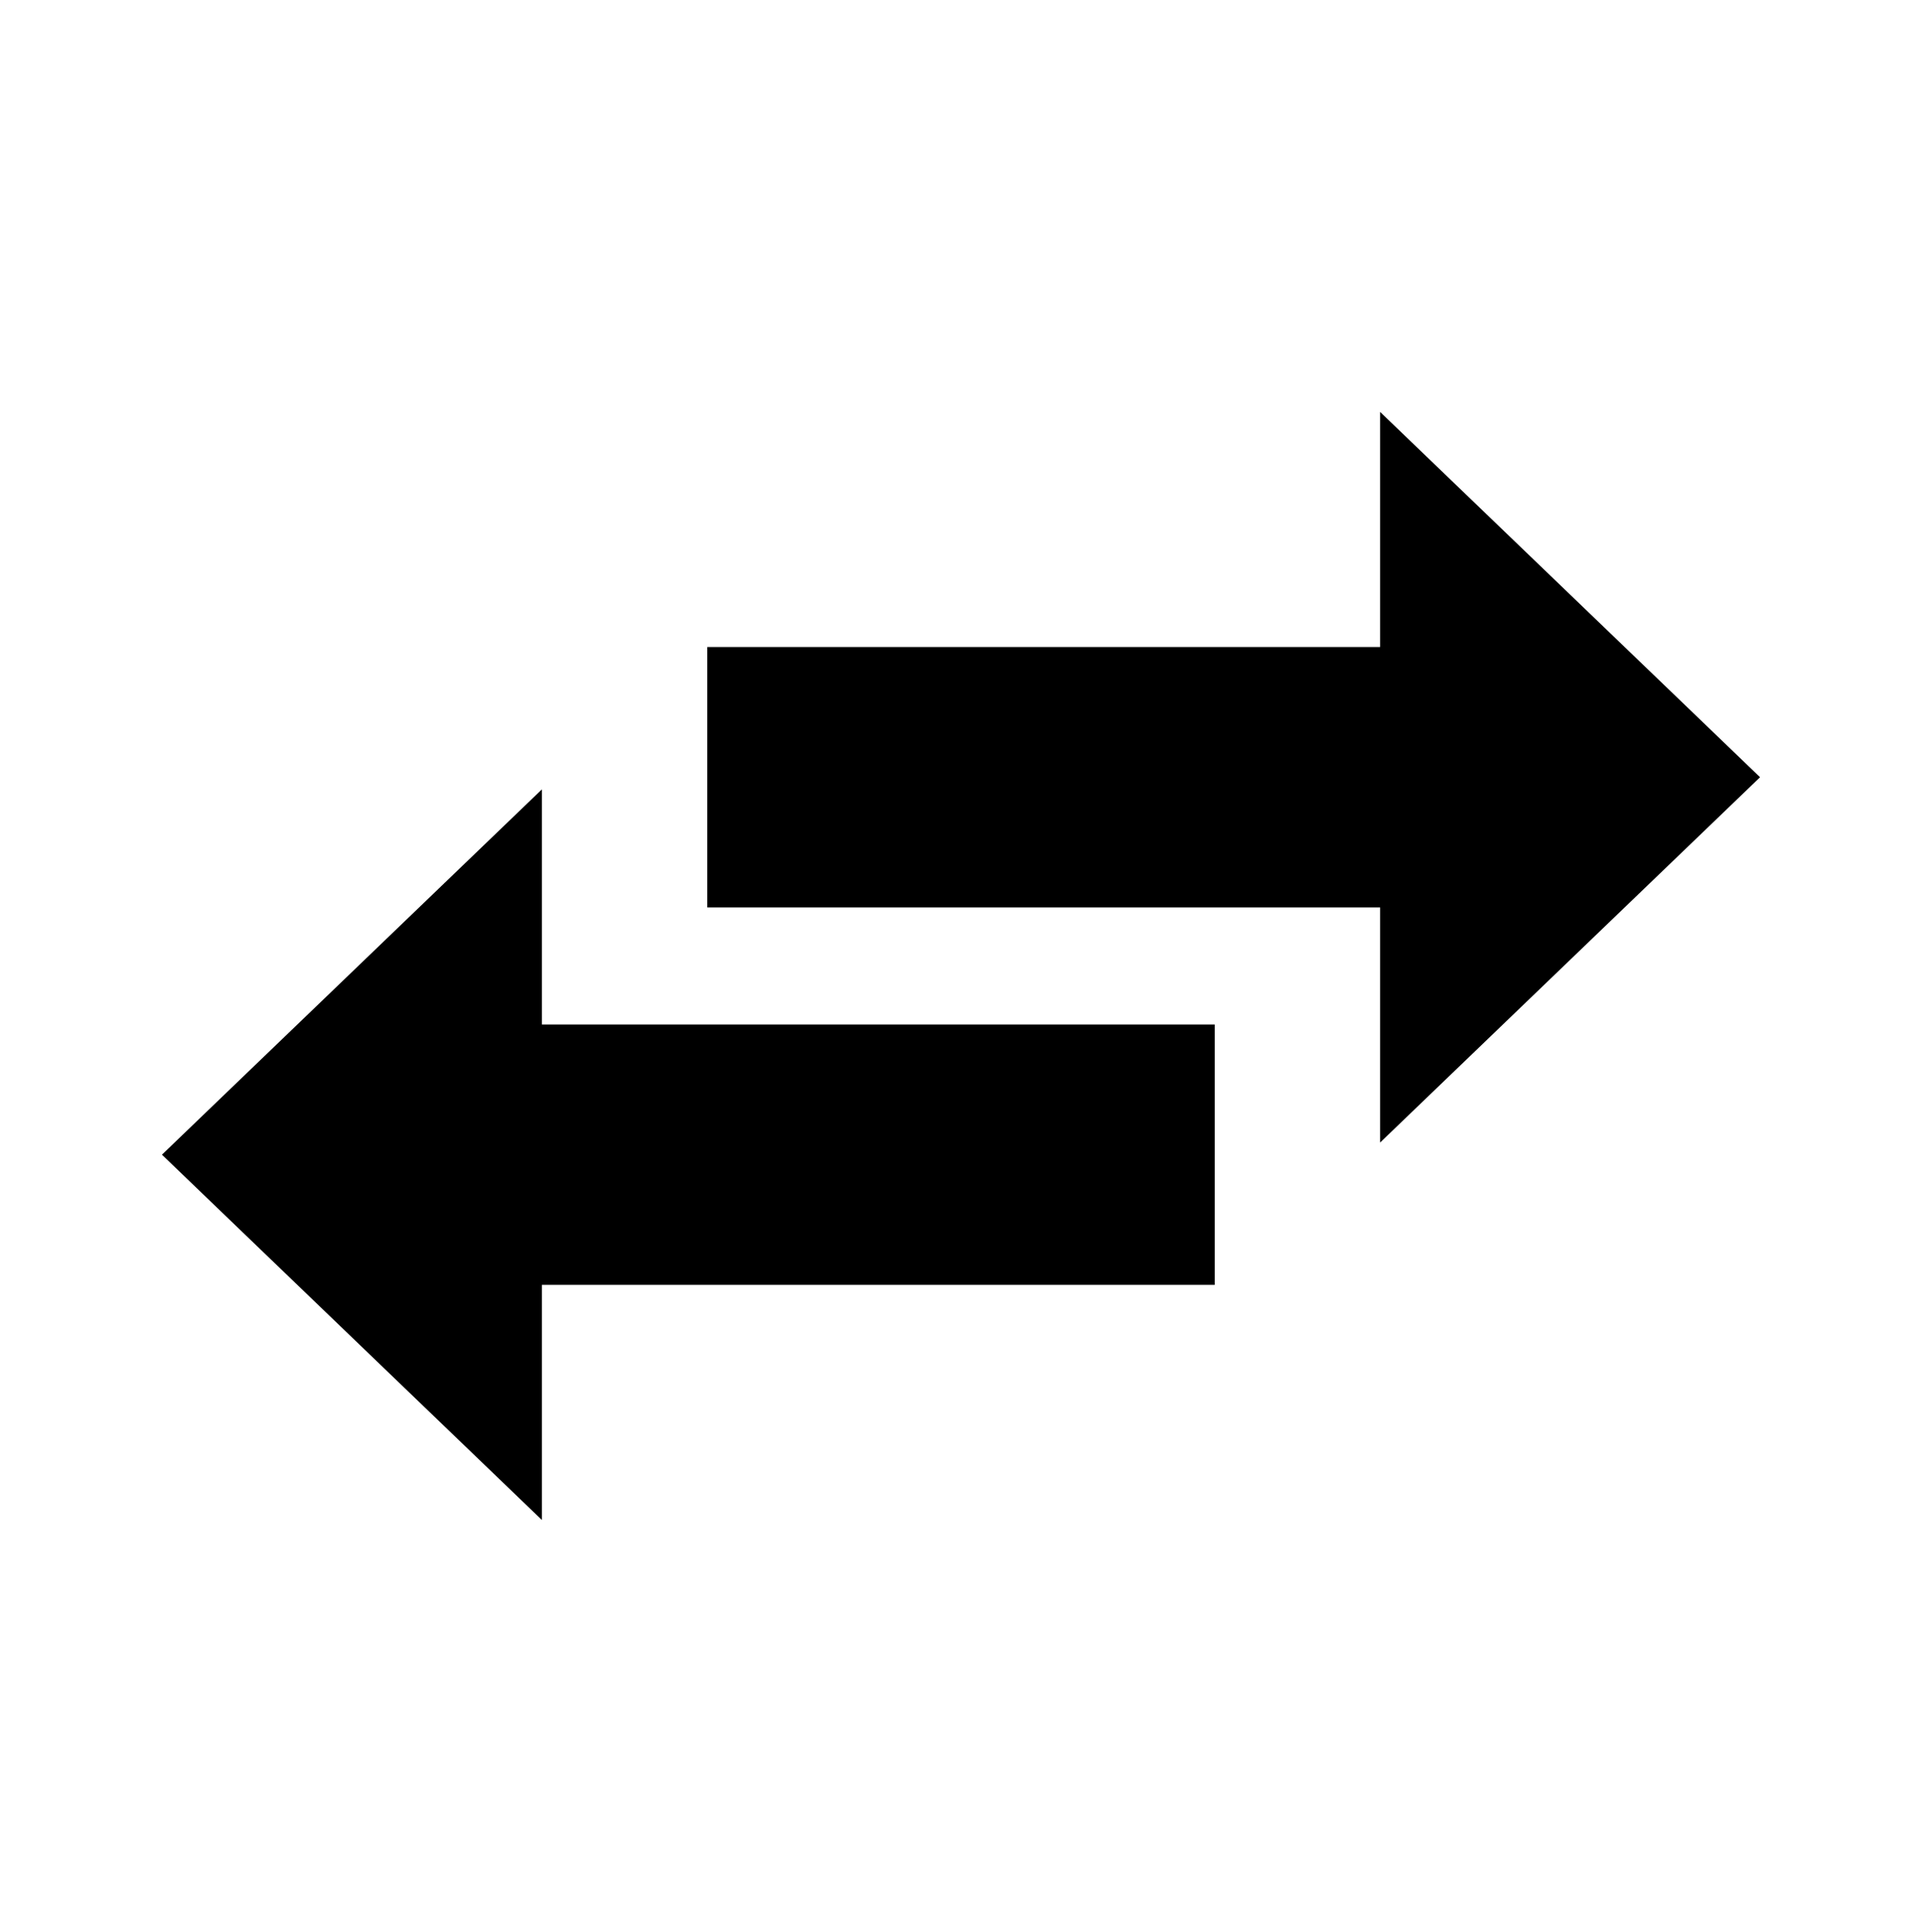
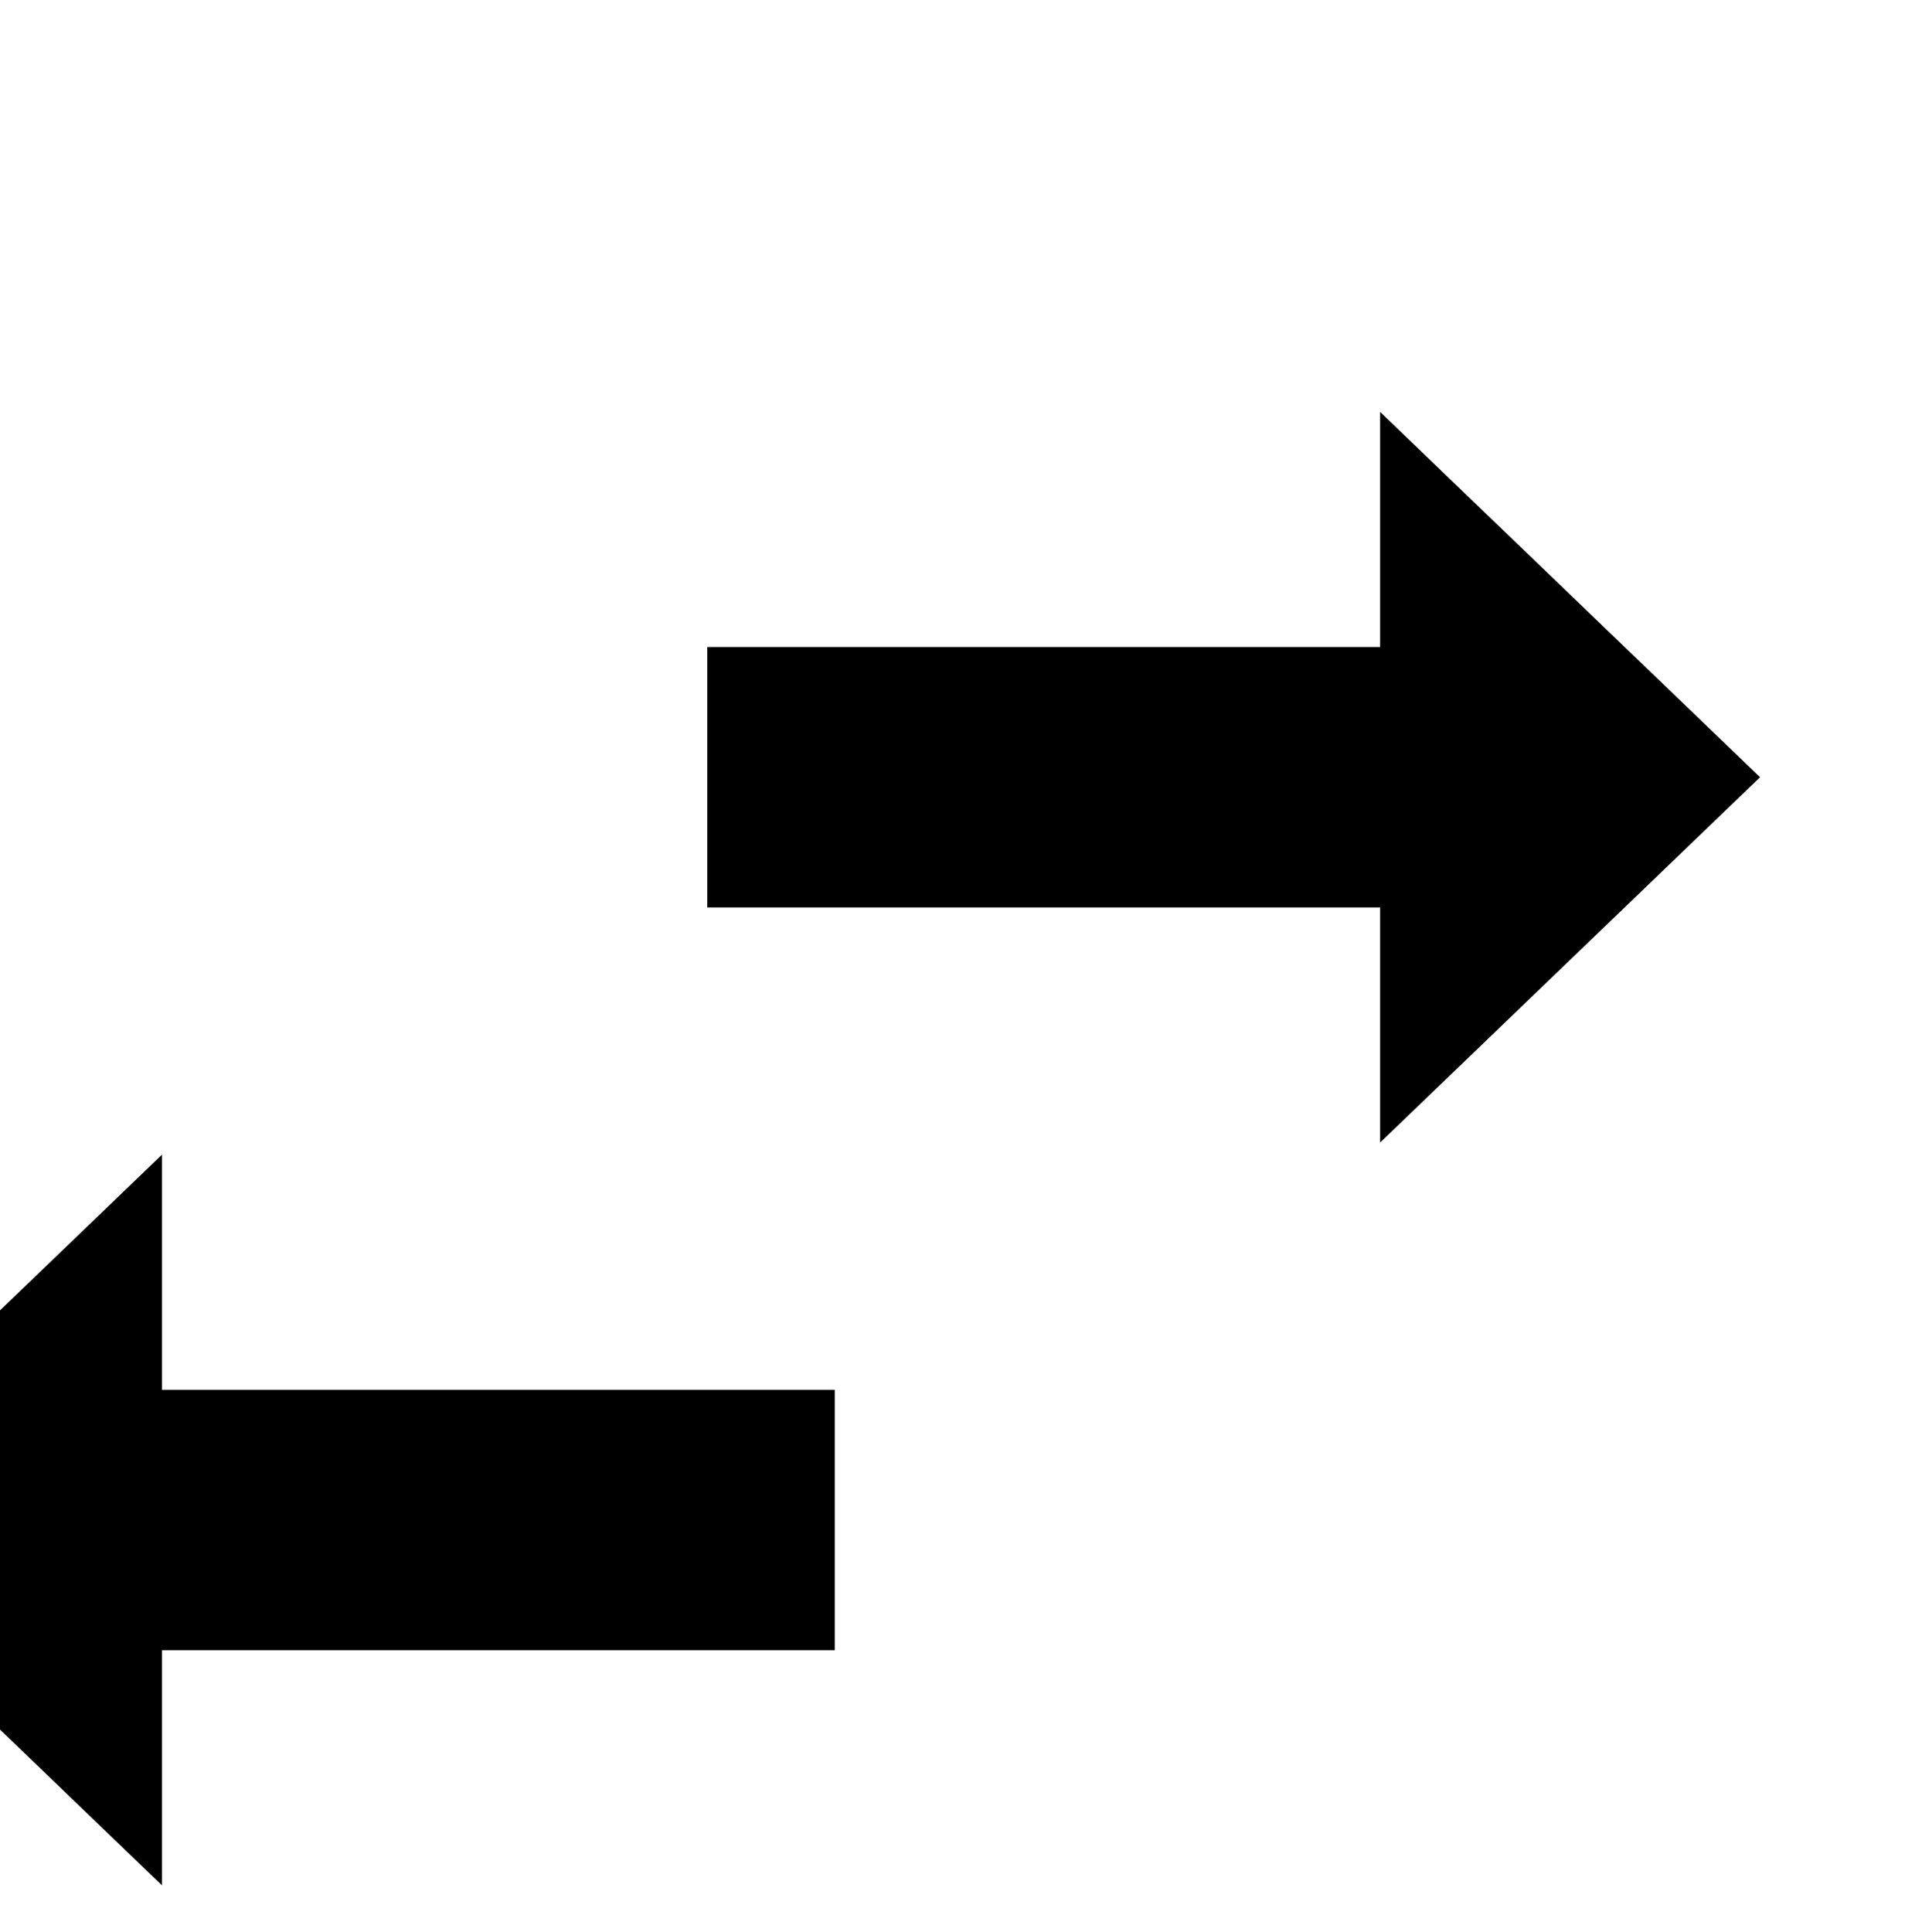
<svg xmlns="http://www.w3.org/2000/svg" id="Layer_1" version="1.1" viewBox="0 0 77.5 77.9">
  <defs>
    <style>
      .st0 {
        fill-rule: evenodd;
      }
    </style>
  </defs>
-   <path class="st0" d="M70.97,31.34l-15.32-14.73v9.48h-27.13v10.5h27.13v9.48s15.32-14.73,15.32-14.73h0ZM6.53,46.56l15.32-14.73v9.48h27.13v10.5h-27.13v9.48s-15.32-14.73-15.32-14.73h0Z" />
+   <path class="st0" d="M70.97,31.34l-15.32-14.73v9.48h-27.13v10.5h27.13v9.48s15.32-14.73,15.32-14.73h0ZM6.53,46.56v9.48h27.13v10.5h-27.13v9.48s-15.32-14.73-15.32-14.73h0Z" />
</svg>